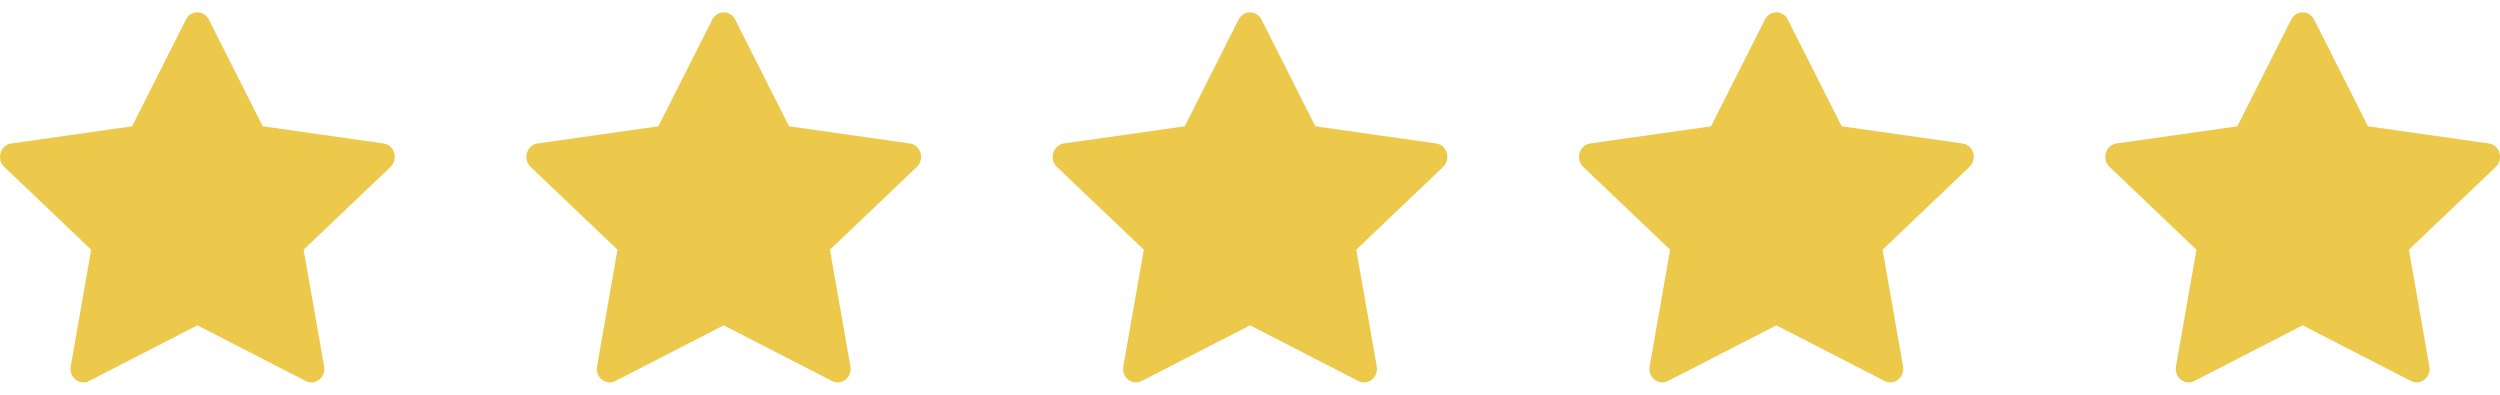
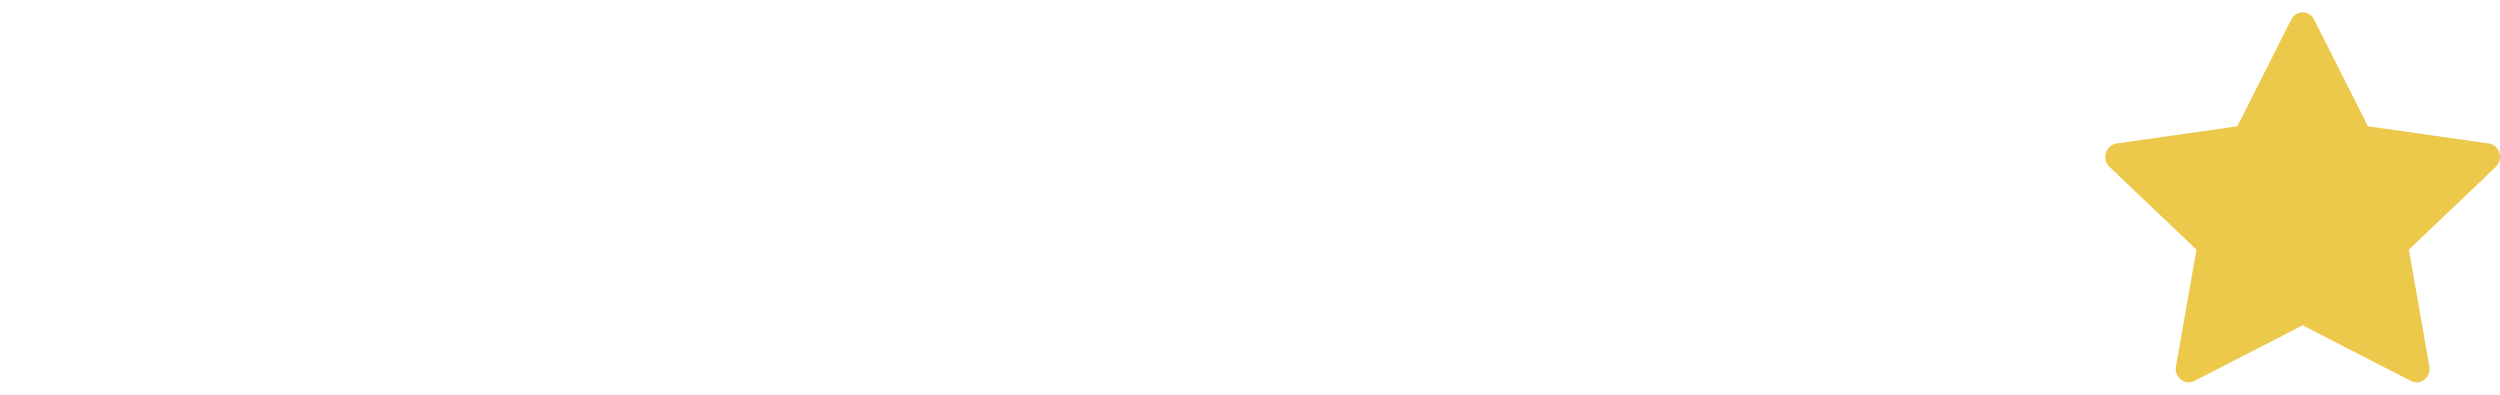
<svg xmlns="http://www.w3.org/2000/svg" width="114" height="18" viewBox="0 0 114 18" fill="none">
-   <path d="M4.063 17.373C3.629 17.596 3.136 17.206 3.224 16.707L4.158 11.386L0.195 7.611C-0.176 7.257 0.017 6.612 0.513 6.542L6.023 5.759L8.48 0.891C8.702 0.452 9.301 0.452 9.523 0.891L11.98 5.759L17.49 6.542C17.986 6.612 18.179 7.257 17.808 7.611L13.845 11.386L14.779 16.707C14.867 17.206 14.374 17.596 13.94 17.373L9 14.835L4.062 17.373H4.063Z" fill="#ECC94B" />
-   <path d="M28.063 17.373C27.629 17.596 27.136 17.206 27.224 16.707L28.158 11.386L24.195 7.611C23.824 7.257 24.017 6.612 24.513 6.542L30.023 5.759L32.48 0.891C32.702 0.452 33.301 0.452 33.523 0.891L35.98 5.759L41.49 6.542C41.986 6.612 42.179 7.257 41.808 7.611L37.845 11.386L38.779 16.707C38.867 17.206 38.374 17.596 37.94 17.373L33 14.835L28.062 17.373H28.063Z" fill="#ECC94B" />
-   <path d="M52.063 17.373C51.629 17.596 51.136 17.206 51.224 16.707L52.158 11.386L48.195 7.611C47.824 7.257 48.017 6.612 48.513 6.542L54.023 5.759L56.48 0.891C56.702 0.452 57.301 0.452 57.523 0.891L59.98 5.759L65.49 6.542C65.987 6.612 66.179 7.257 65.808 7.611L61.845 11.386L62.779 16.707C62.867 17.206 62.374 17.596 61.94 17.373L57 14.835L52.062 17.373H52.063Z" fill="#ECC94B" />
-   <path d="M76.063 17.373C75.629 17.596 75.136 17.206 75.224 16.707L76.158 11.386L72.195 7.611C71.824 7.257 72.017 6.612 72.513 6.542L78.023 5.759L80.48 0.891C80.702 0.452 81.301 0.452 81.523 0.891L83.98 5.759L89.49 6.542C89.987 6.612 90.179 7.257 89.808 7.611L85.845 11.386L86.779 16.707C86.867 17.206 86.374 17.596 85.94 17.373L81 14.835L76.062 17.373H76.063Z" fill="#ECC94B" />
  <path d="M100.063 17.373C99.629 17.596 99.136 17.206 99.224 16.707L100.158 11.386L96.195 7.611C95.824 7.257 96.017 6.612 96.513 6.542L102.023 5.759L104.48 0.891C104.702 0.452 105.301 0.452 105.523 0.891L107.98 5.759L113.49 6.542C113.986 6.612 114.179 7.257 113.808 7.611L109.845 11.386L110.779 16.707C110.867 17.206 110.374 17.596 109.94 17.373L105 14.835L100.062 17.373H100.063Z" fill="#ECC94B" />
</svg>